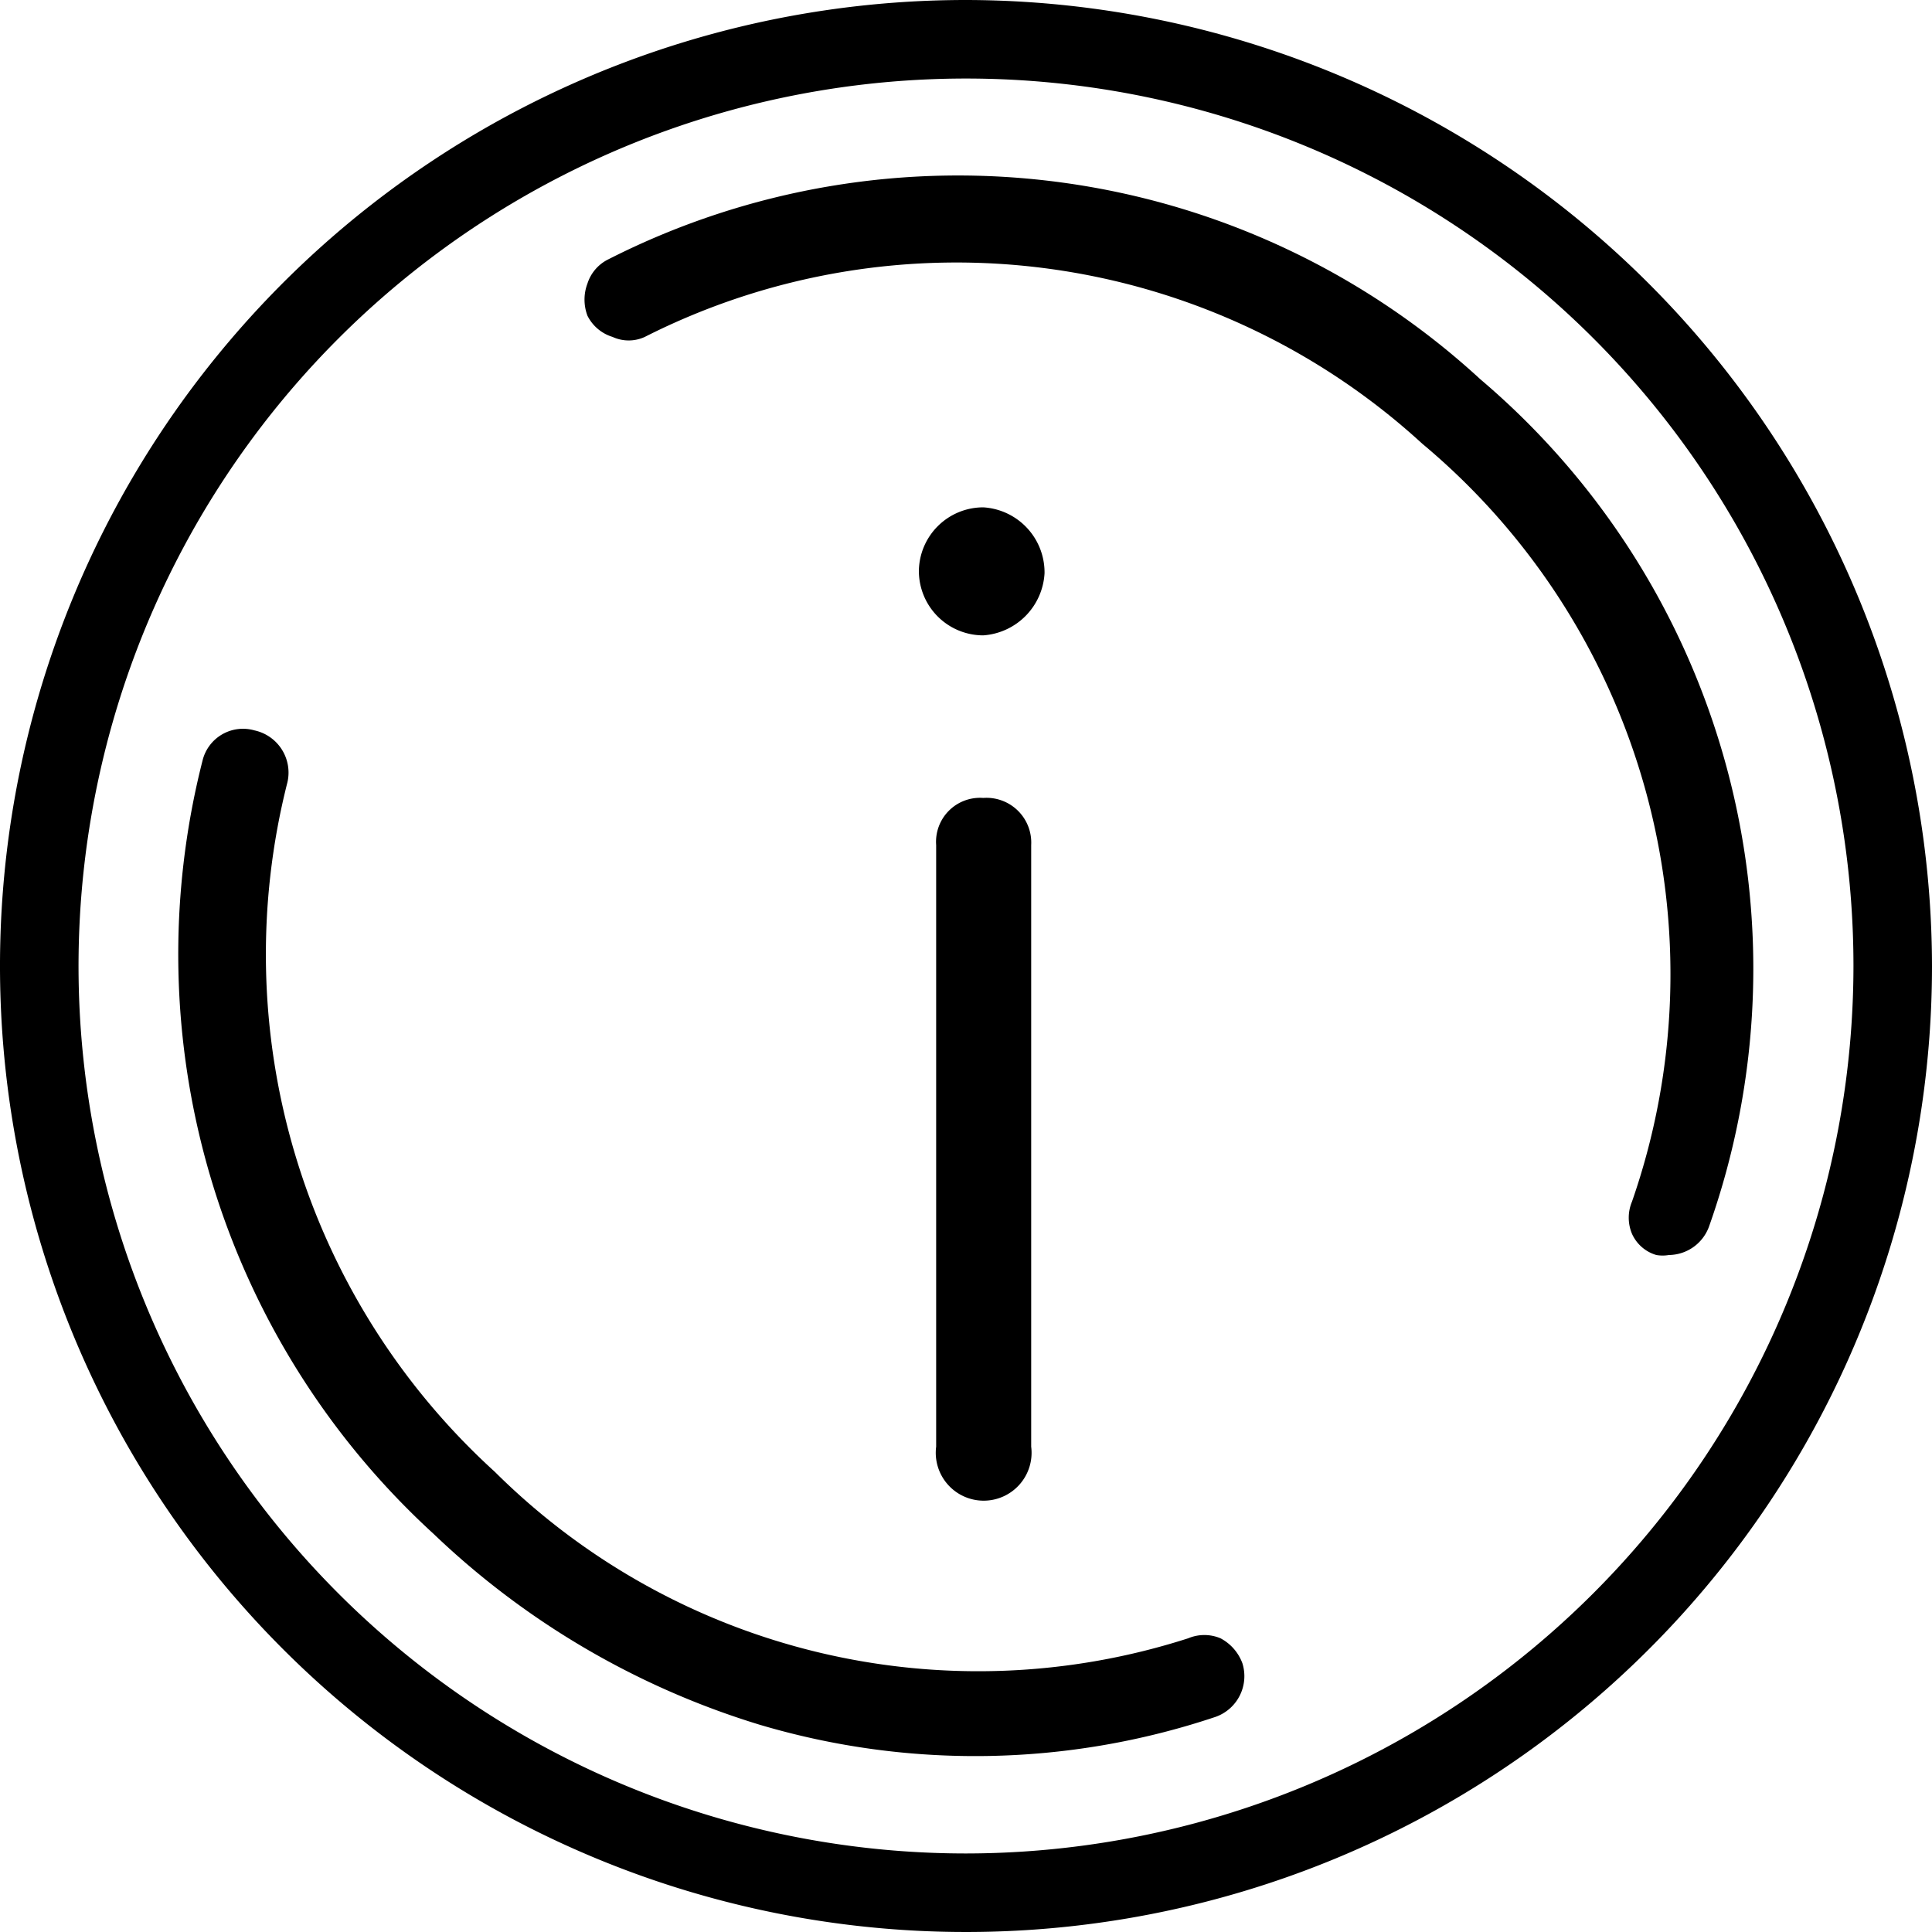
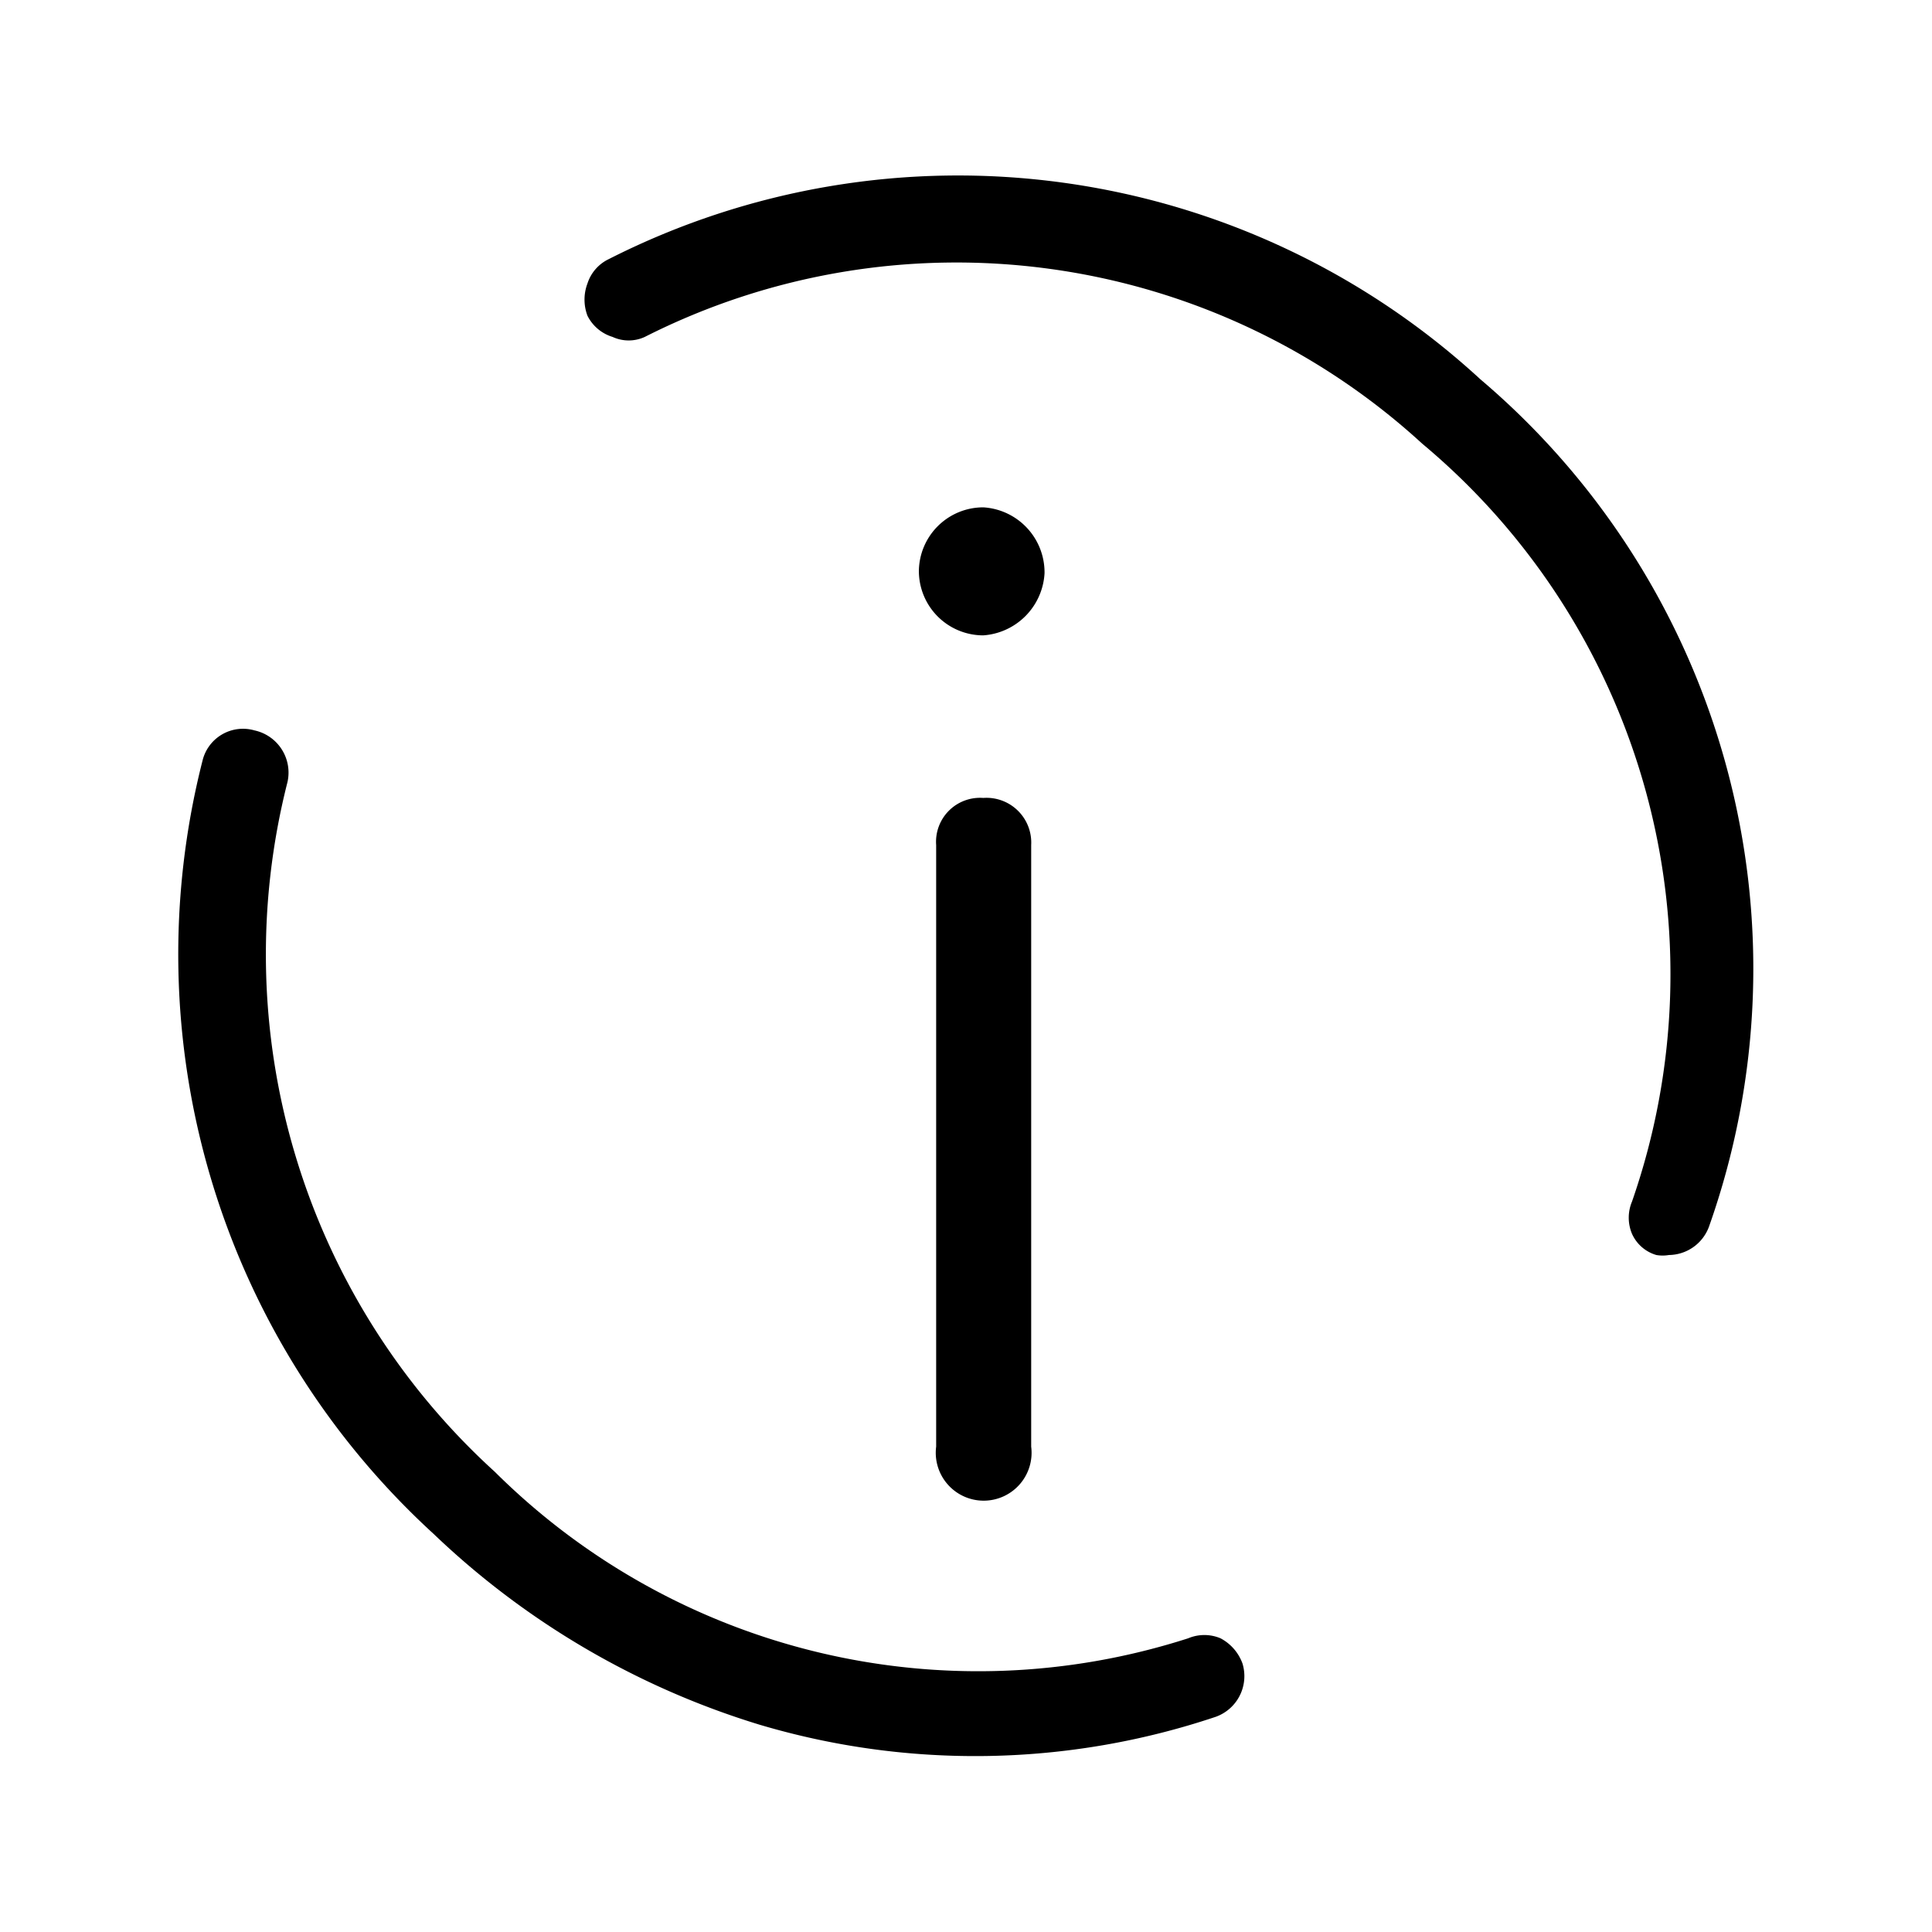
<svg xmlns="http://www.w3.org/2000/svg" data-name="Layer 1" viewBox="0 0 24.6 24.6">
-   <path d="M12.3 0a12.3 12.3 0 1 0 12.3 12.3A12.32 12.32 0 0 0 12.3 0zm0 23.6a11.3 11.3 0 1 1 11.3-11.3 11.31 11.31 0 0 1-11.3 11.3z" />
  <path d="M15.54 20.86a.53.53 0 0 0-.41 0 8.73 8.73 0 0 1-8.83-2.12 8.9 8.9 0 0 1-2.64-8.78.55.55 0 0 0-.42-.66.53.53 0 0 0-.66.38 10 10 0 0 0 2.94 9.85 10.39 10.39 0 0 0 4.15 2.43 9.63 9.63 0 0 0 5.81-.1.55.55 0 0 0 .34-.68.59.59 0 0 0-.28-.32zM18.85 4.83A9.82 9.82 0 0 0 7.75 3.3a.52.52 0 0 0-.27.31.58.58 0 0 0 0 .41.53.53 0 0 0 .32.27.49.49 0 0 0 .41 0 8.78 8.78 0 0 1 9.9 1.36 8.8 8.8 0 0 1 2.67 9.65.53.53 0 0 0 0 .41.49.49 0 0 0 .31.27.47.47 0 0 0 .16 0 .55.55 0 0 0 .51-.36 9.84 9.84 0 0 0-2.91-10.79z" />
  <path d="M12.52 6.46a.82.82 0 0 0-.82.81.82.82 0 0 0 .82.82.84.84 0 0 0 .78-.79.83.83 0 0 0-.78-.84zM12.52 10.16a.56.56 0 0 0-.6.6v7.66a.61.61 0 1 0 1.21 0v-7.66a.57.57 0 0 0-.61-.6z" />
</svg>